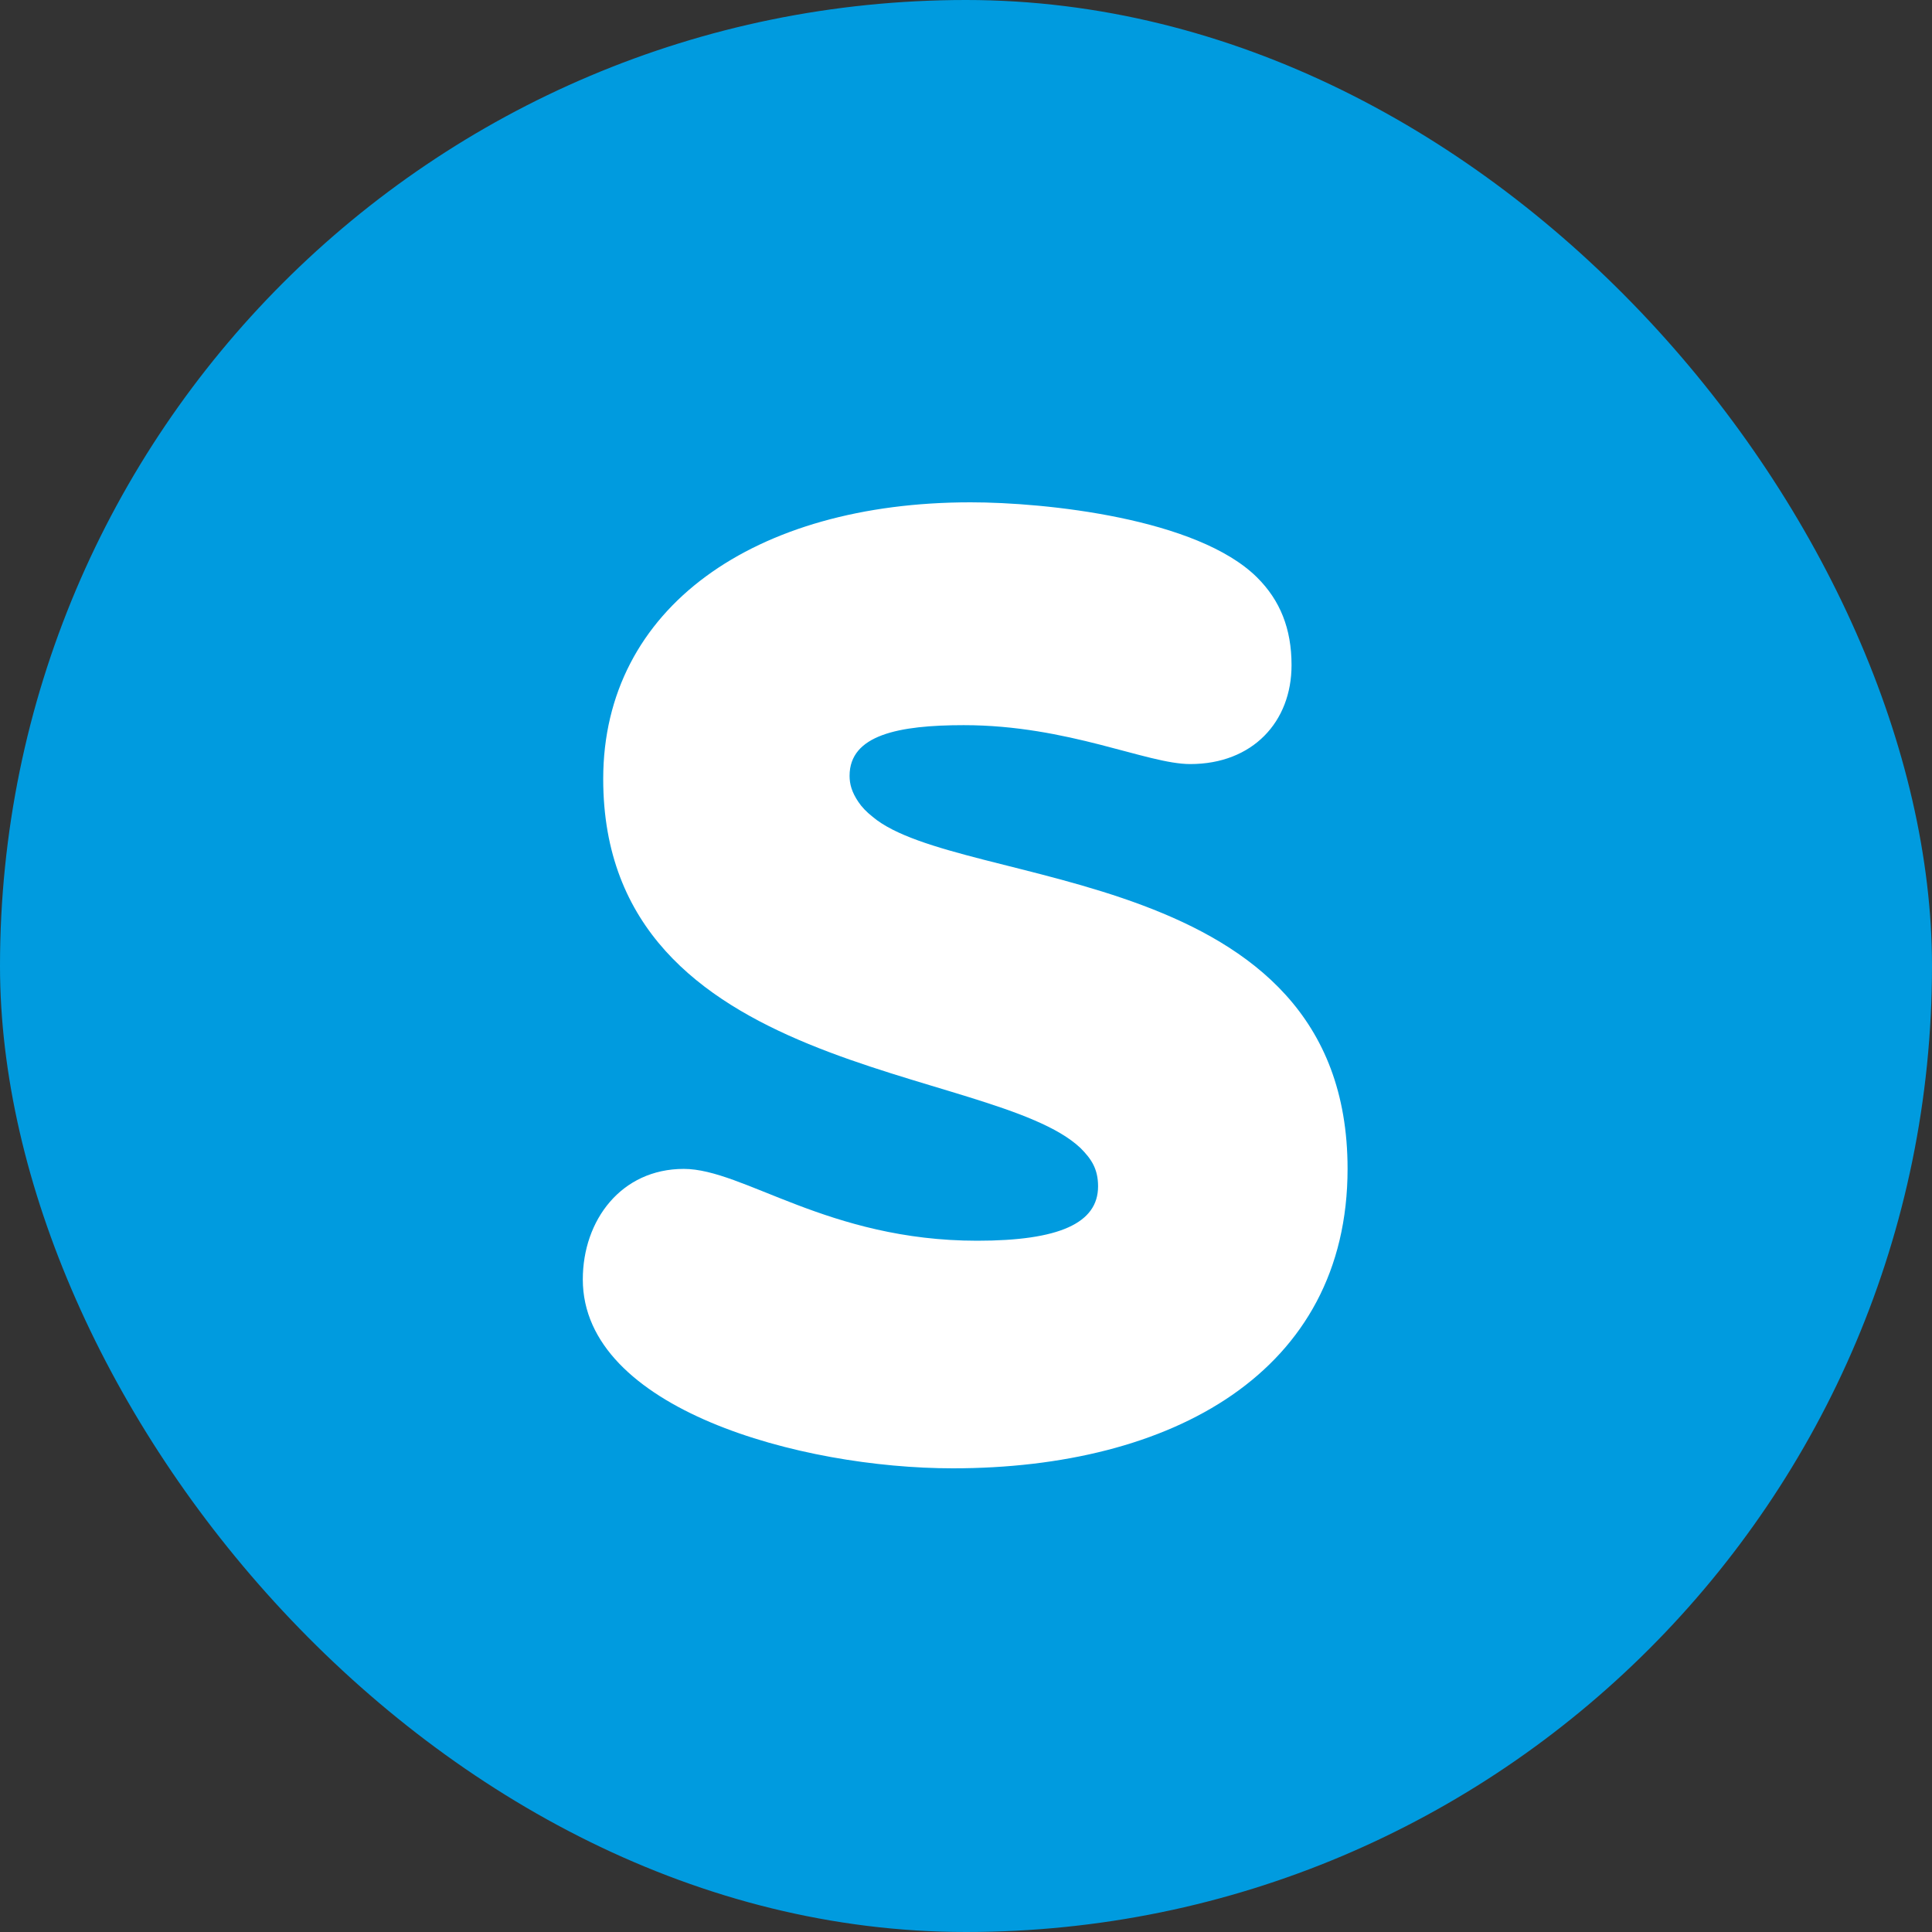
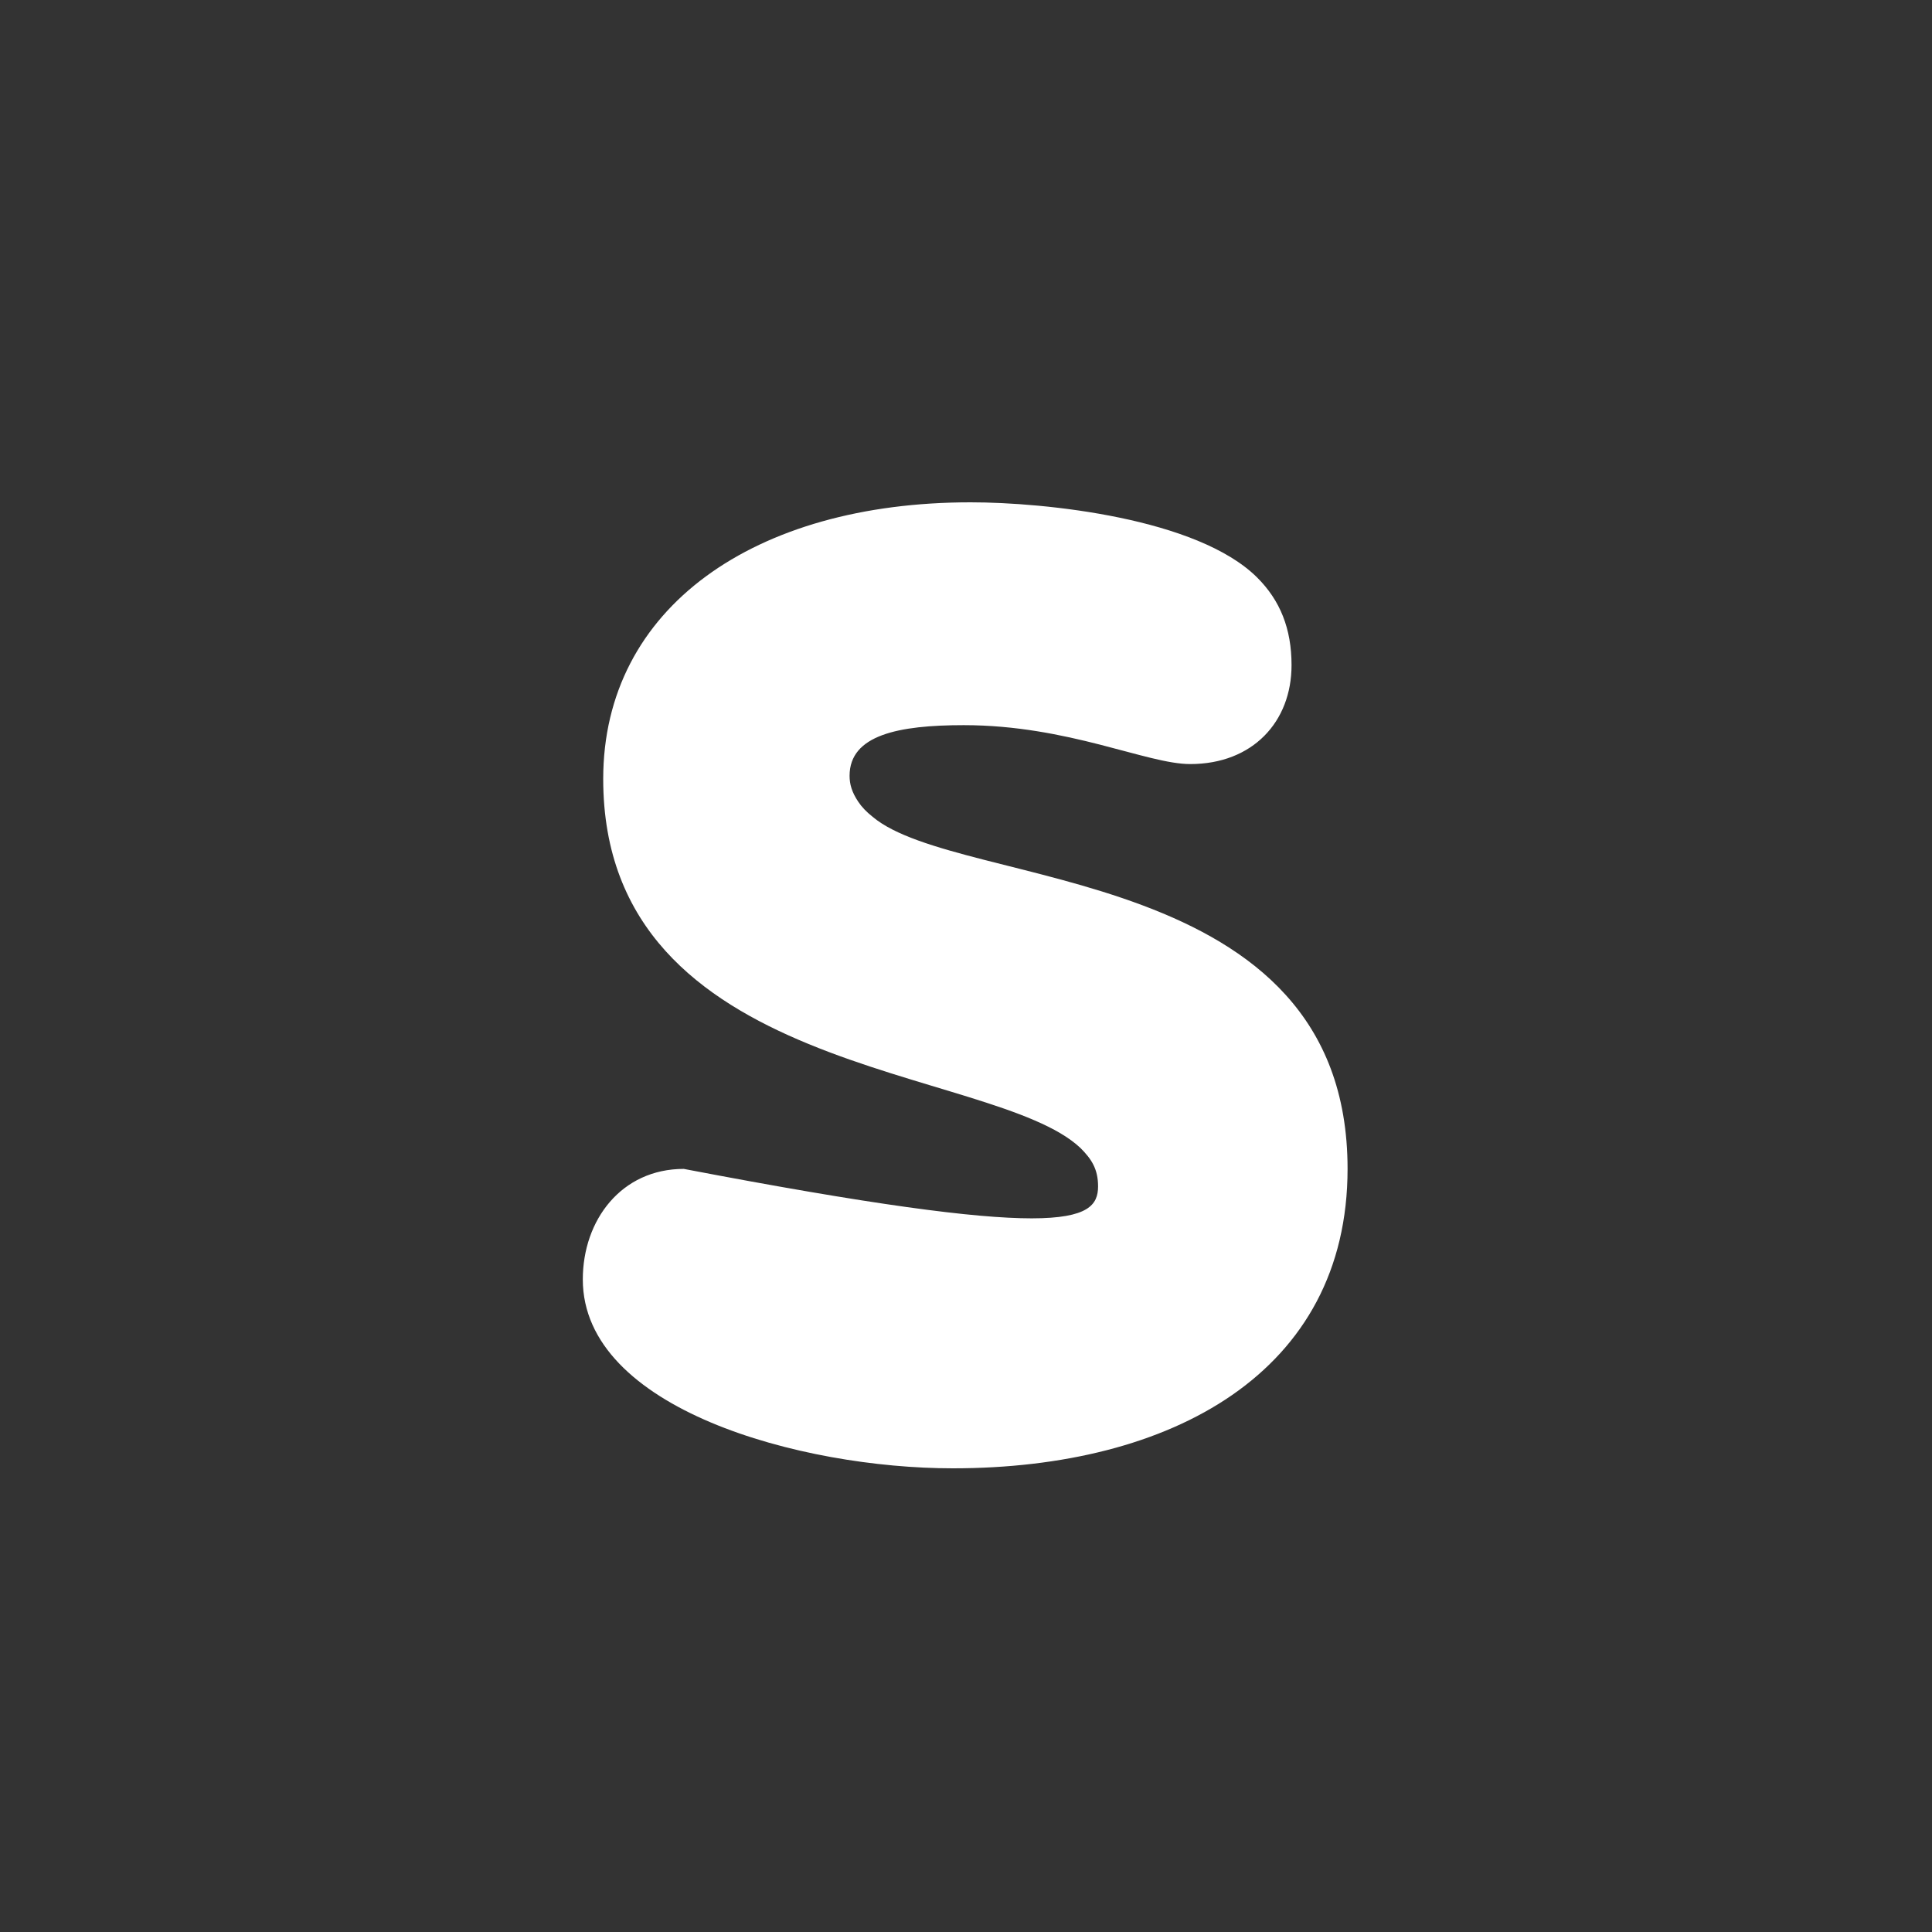
<svg xmlns="http://www.w3.org/2000/svg" width="50" height="50" viewBox="0 0 50 50" fill="none">
  <rect x="0" y="0" width="50" height="50" fill="#333333" stroke="none" />
-   <rect width="50" height="50" rx="25" fill="#009BDF" />
-   <path d="M22.213 20.751C22.3 20.883 22.422 21.011 22.585 21.14C24.845 23.041 34.875 22.317 34.875 30.249C34.875 35.521 30.319 38 24.66 38C20.724 38 15.083 36.464 15.083 33.112C15.083 31.576 16.08 30.251 17.696 30.251C19.242 30.251 21.428 32.11 25.291 32.11C27.414 32.11 28.418 31.654 28.418 30.703C28.418 30.249 28.243 29.991 27.962 29.71C25.678 27.547 15.611 27.885 15.611 20.159C15.611 15.726 19.53 13 25.117 13C27.05 13 30.986 13.408 32.533 14.944C33.13 15.537 33.425 16.271 33.425 17.213C33.426 18.68 32.419 19.774 30.802 19.774C29.677 19.774 27.647 18.767 24.942 18.767C23.255 18.767 21.987 19.021 21.987 20.078C21.987 20.293 22.044 20.5 22.213 20.751Z" fill="white" />
+   <path d="M22.213 20.751C22.3 20.883 22.422 21.011 22.585 21.14C24.845 23.041 34.875 22.317 34.875 30.249C34.875 35.521 30.319 38 24.66 38C20.724 38 15.083 36.464 15.083 33.112C15.083 31.576 16.08 30.251 17.696 30.251C27.414 32.11 28.418 31.654 28.418 30.703C28.418 30.249 28.243 29.991 27.962 29.71C25.678 27.547 15.611 27.885 15.611 20.159C15.611 15.726 19.53 13 25.117 13C27.05 13 30.986 13.408 32.533 14.944C33.13 15.537 33.425 16.271 33.425 17.213C33.426 18.68 32.419 19.774 30.802 19.774C29.677 19.774 27.647 18.767 24.942 18.767C23.255 18.767 21.987 19.021 21.987 20.078C21.987 20.293 22.044 20.5 22.213 20.751Z" fill="white" />
</svg>